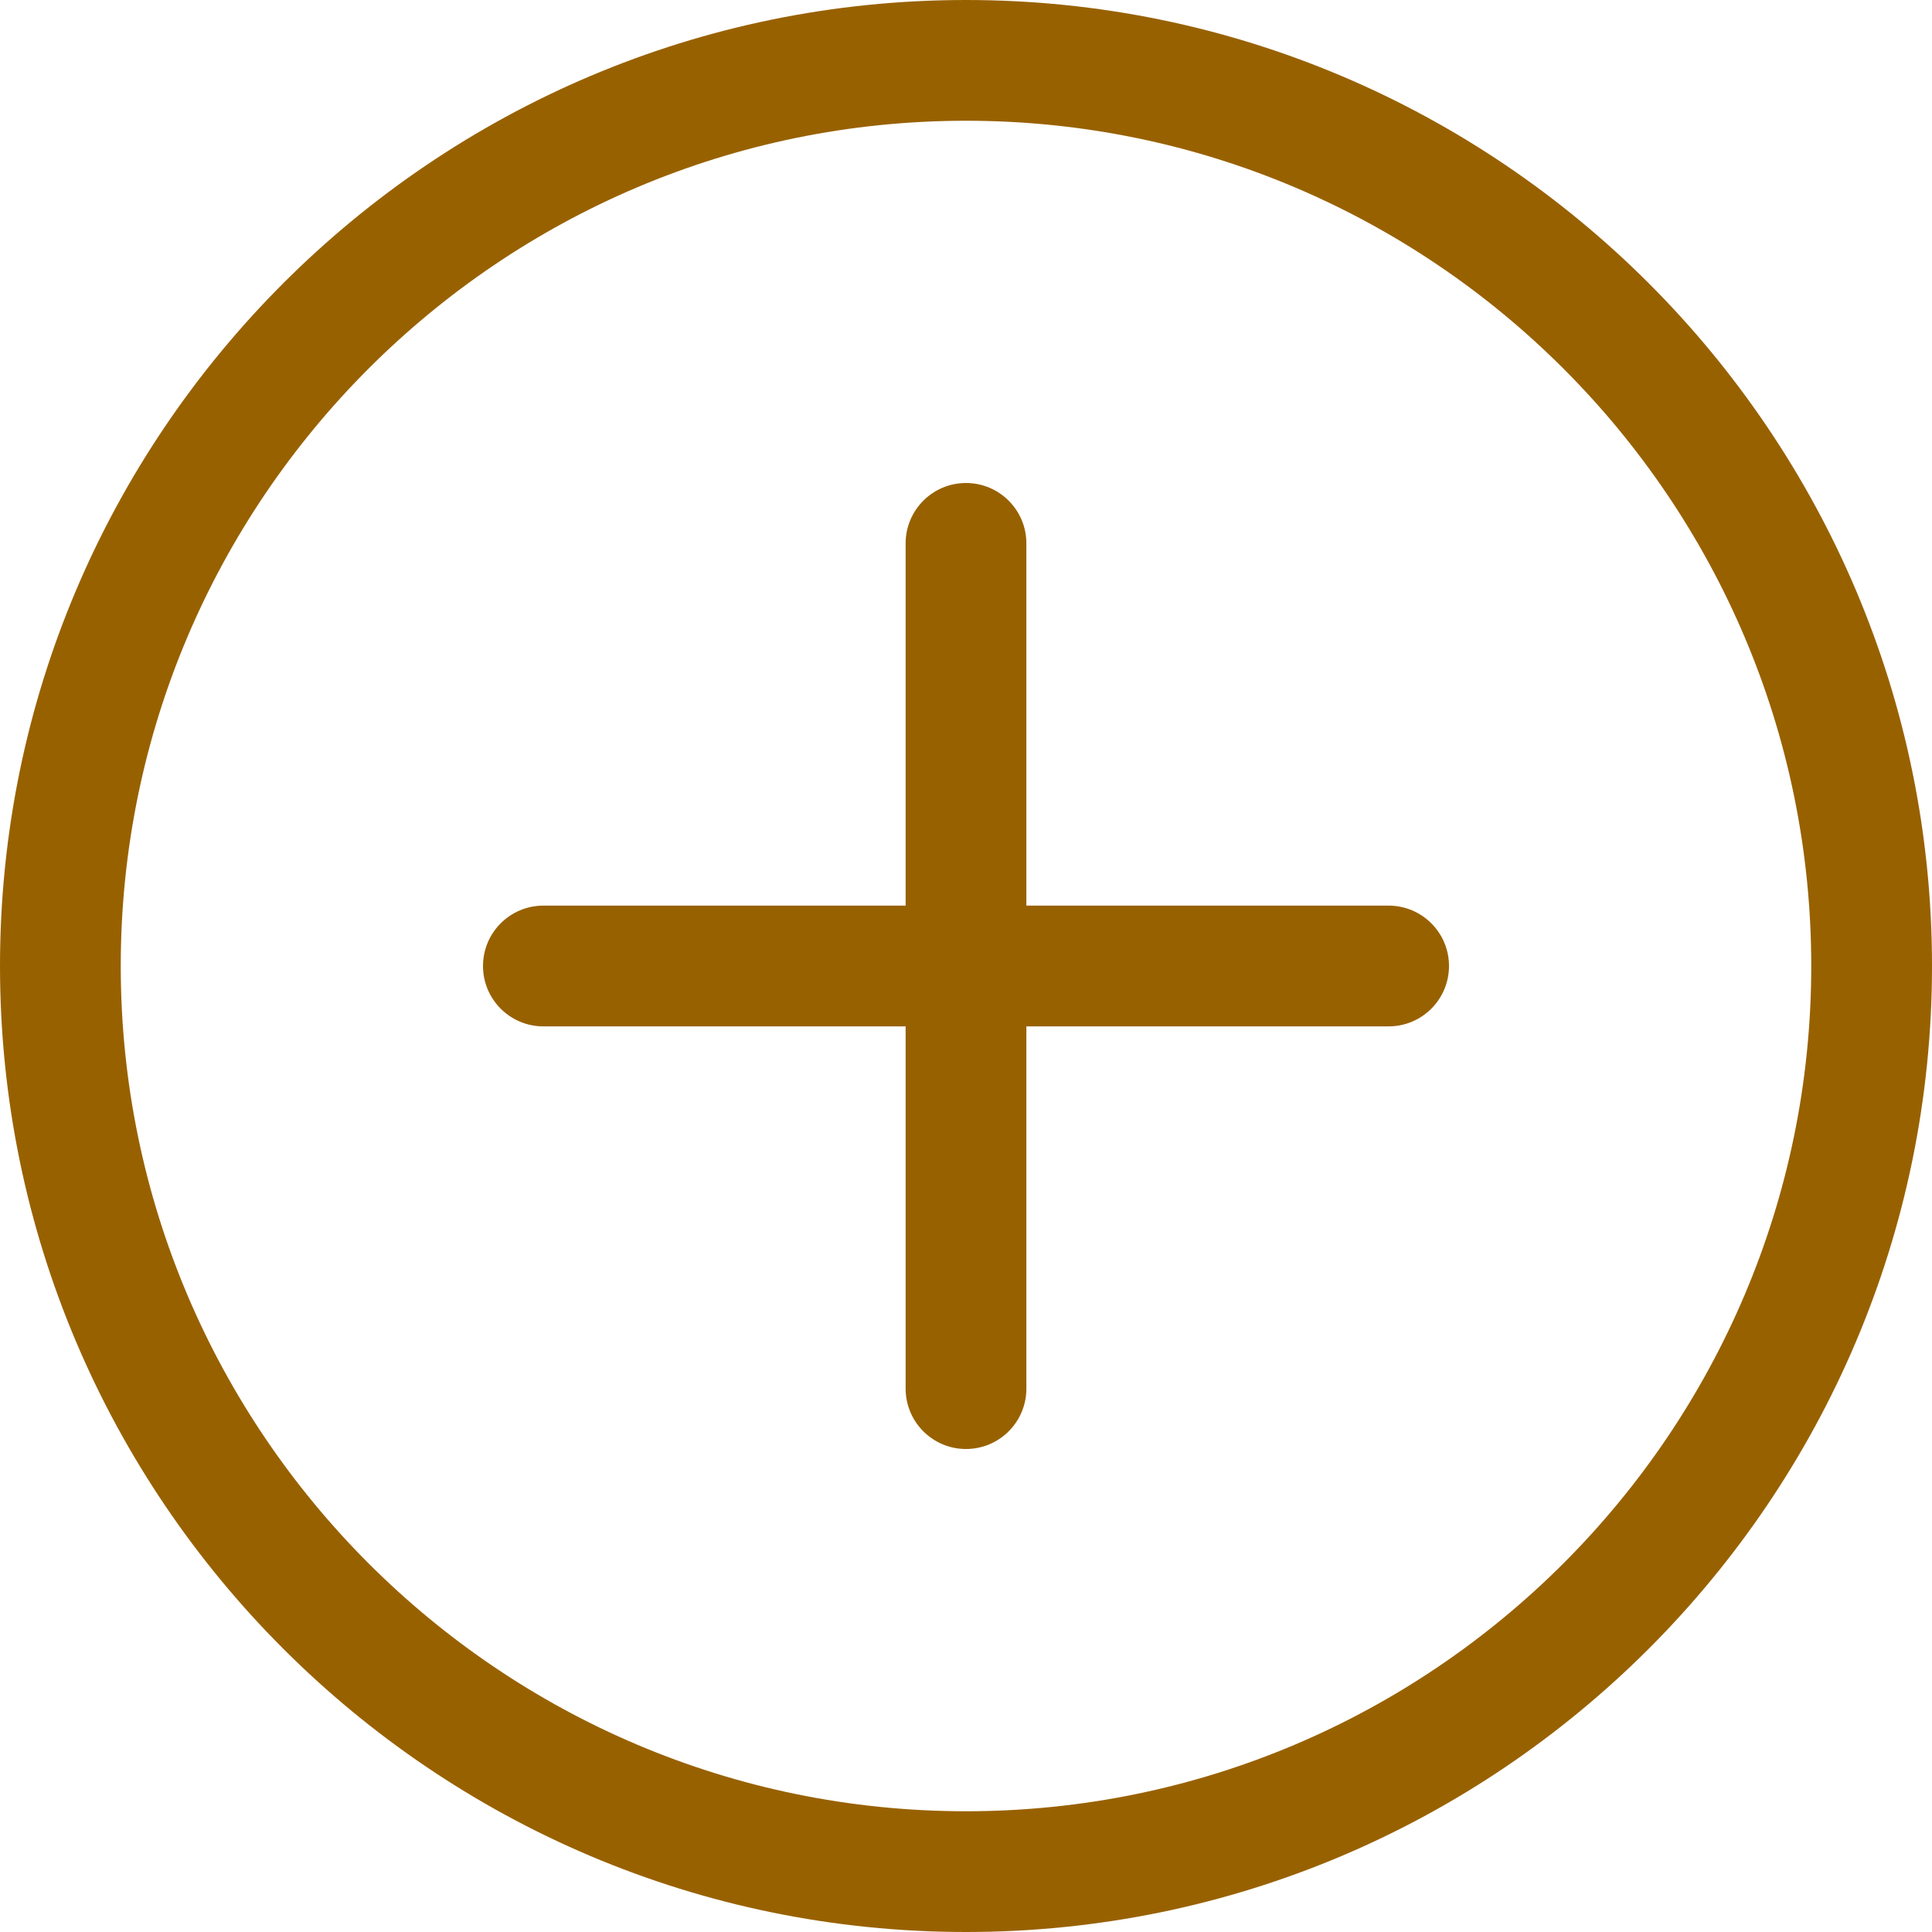
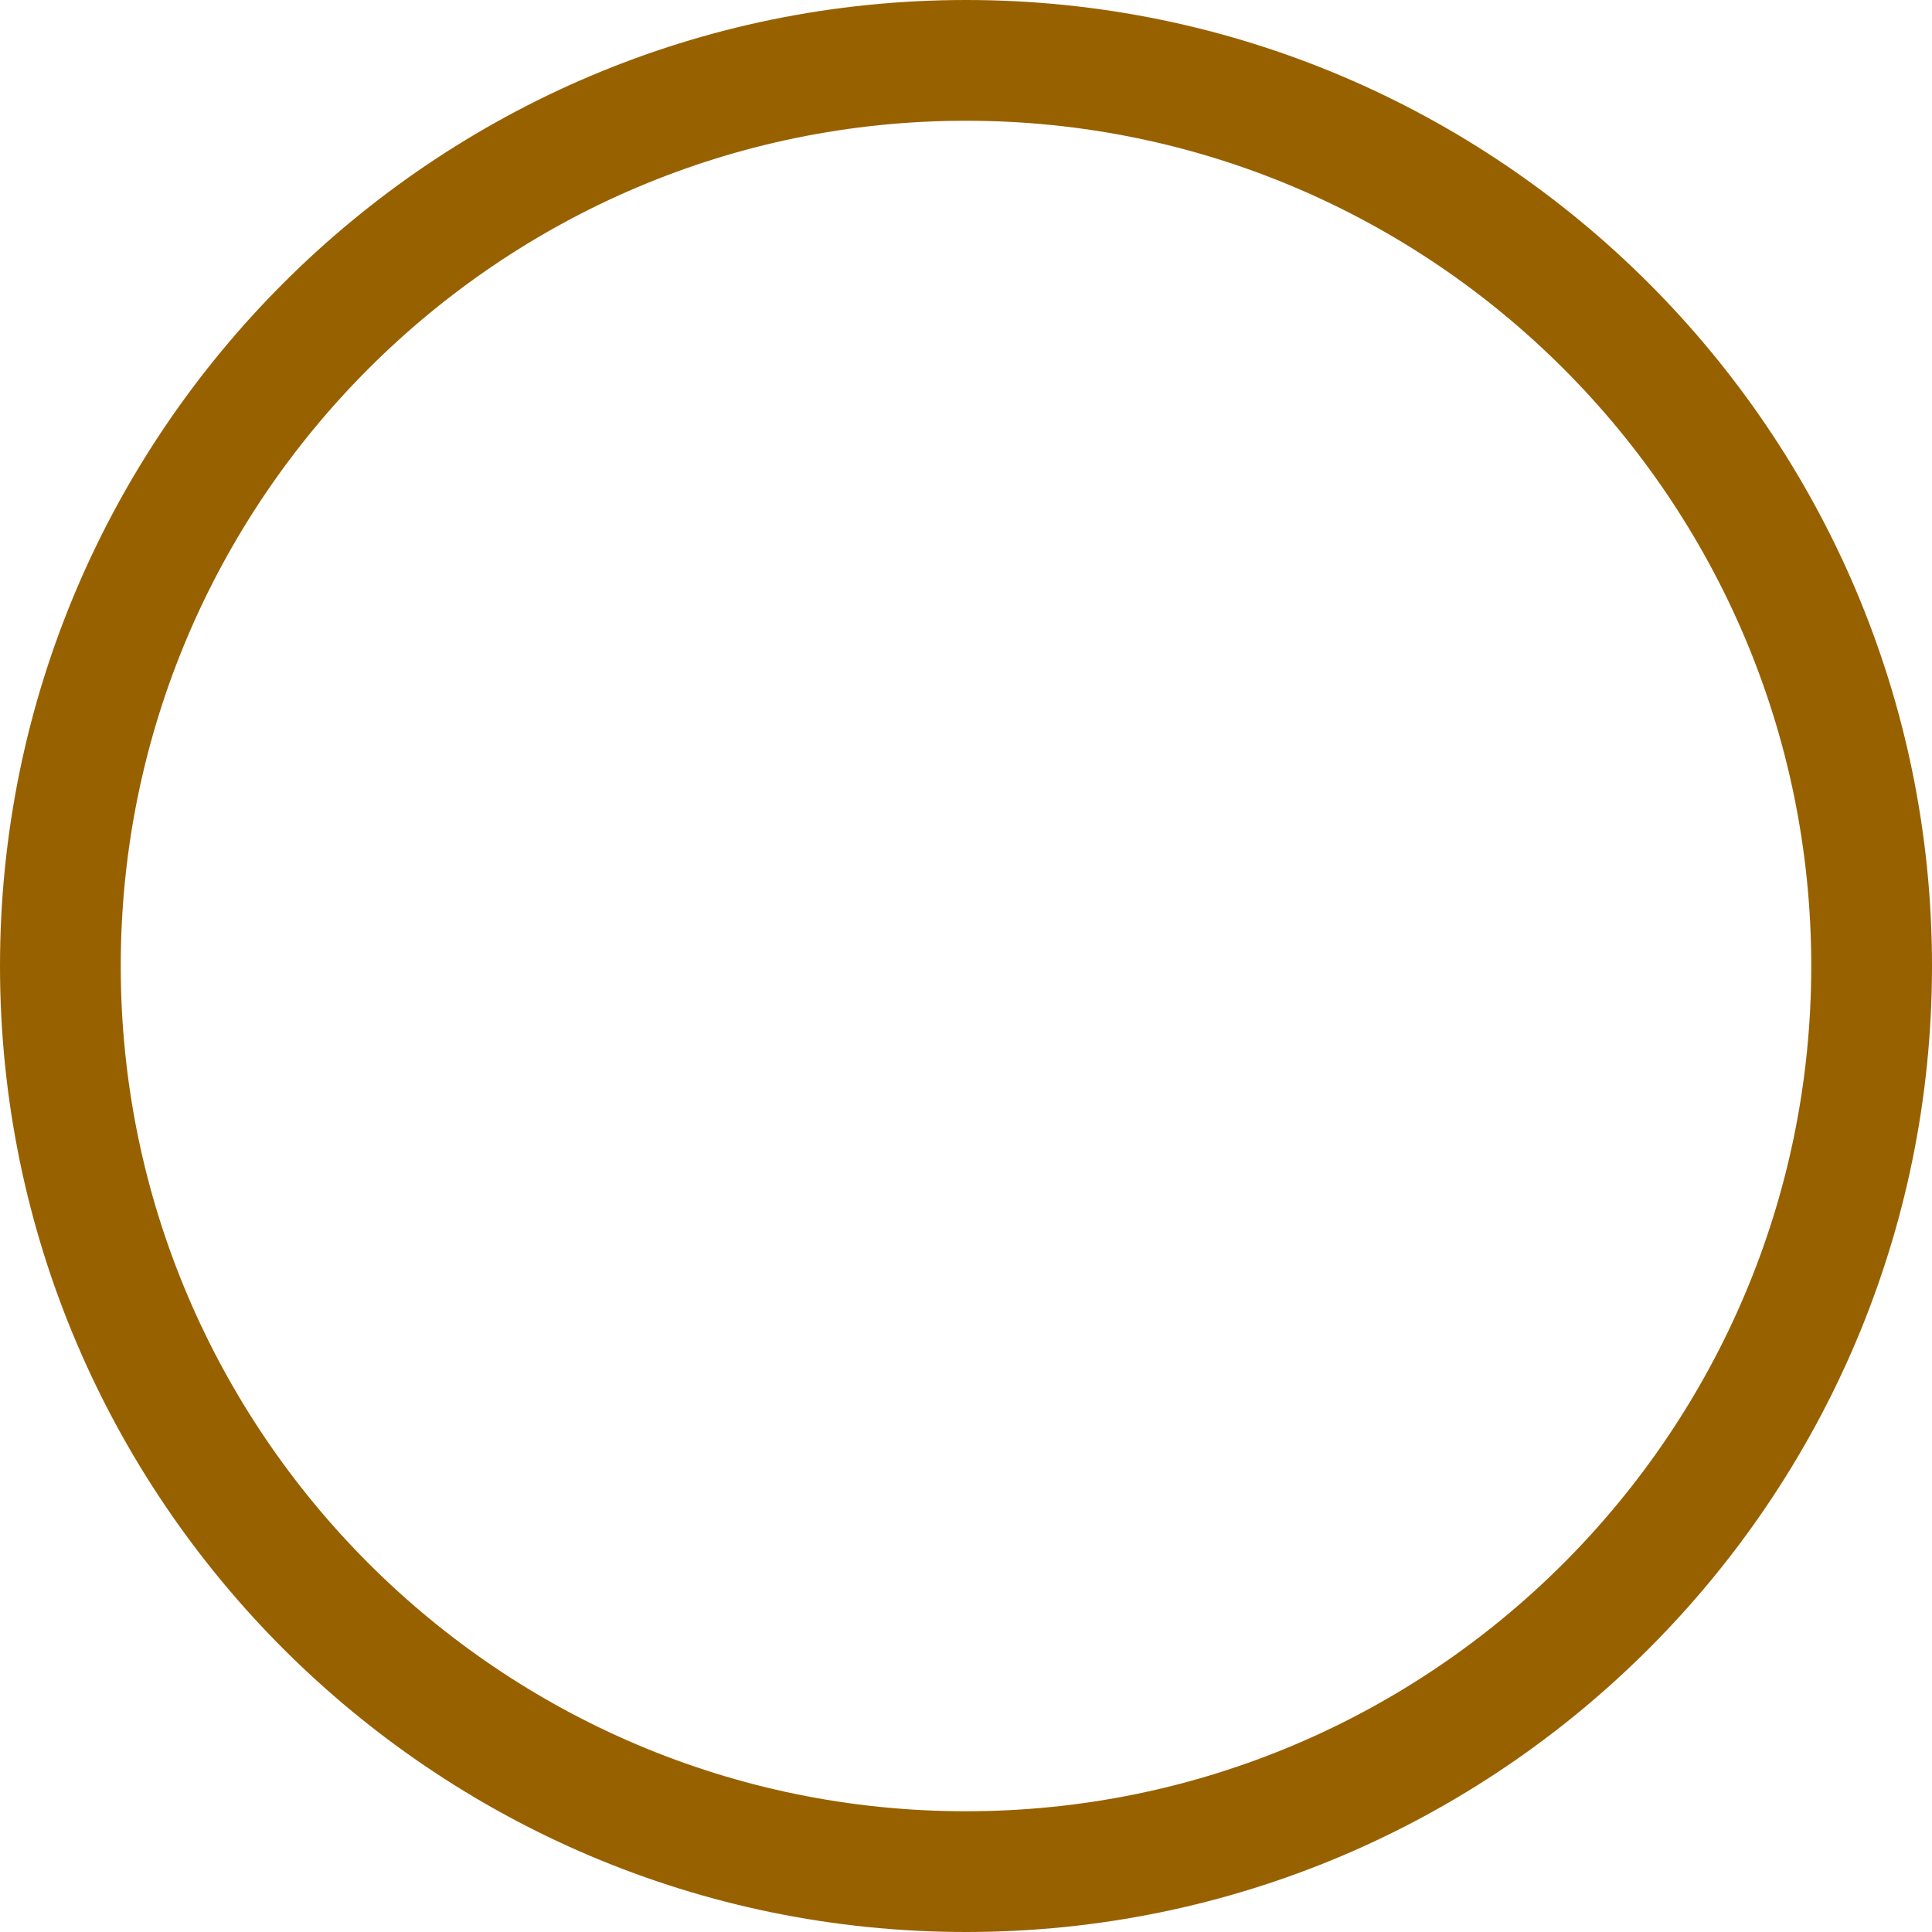
<svg xmlns="http://www.w3.org/2000/svg" width="100%" height="100%" viewBox="0 0 512 512" version="1.1" xml:space="preserve" style="fill-rule:evenodd;clip-rule:evenodd;stroke-linejoin:round;stroke-miterlimit:2;">
  <path d="M256,512C114.836,512 0,397.164 0,256C0,114.836 114.836,0 256,0C397.164,0 512,114.836 512,256C512,397.164 397.164,512 256,512ZM256,32C132.48,32 32,132.48 32,256C32,379.52 132.48,480 256,480C379.52,480 480,379.52 480,256C480,132.48 379.52,32 256,32Z" style="fill:rgb(152,97,0);fill-rule:nonzero;" />
-   <path d="M368,272L144,272C135.168,272 128,264.832 128,256C128,247.168 135.168,240 144,240L368,240C376.832,240 384,247.168 384,256C384,264.832 376.832,272 368,272Z" style="fill:rgb(152,97,0);fill-rule:nonzero;" />
-   <path d="M256,384C247.168,384 240,376.832 240,368L240,144C240,135.168 247.168,128 256,128C264.832,128 272,135.168 272,144L272,368C272,376.832 264.832,384 256,384Z" style="fill:rgb(152,97,0);fill-rule:nonzero;" />
</svg>